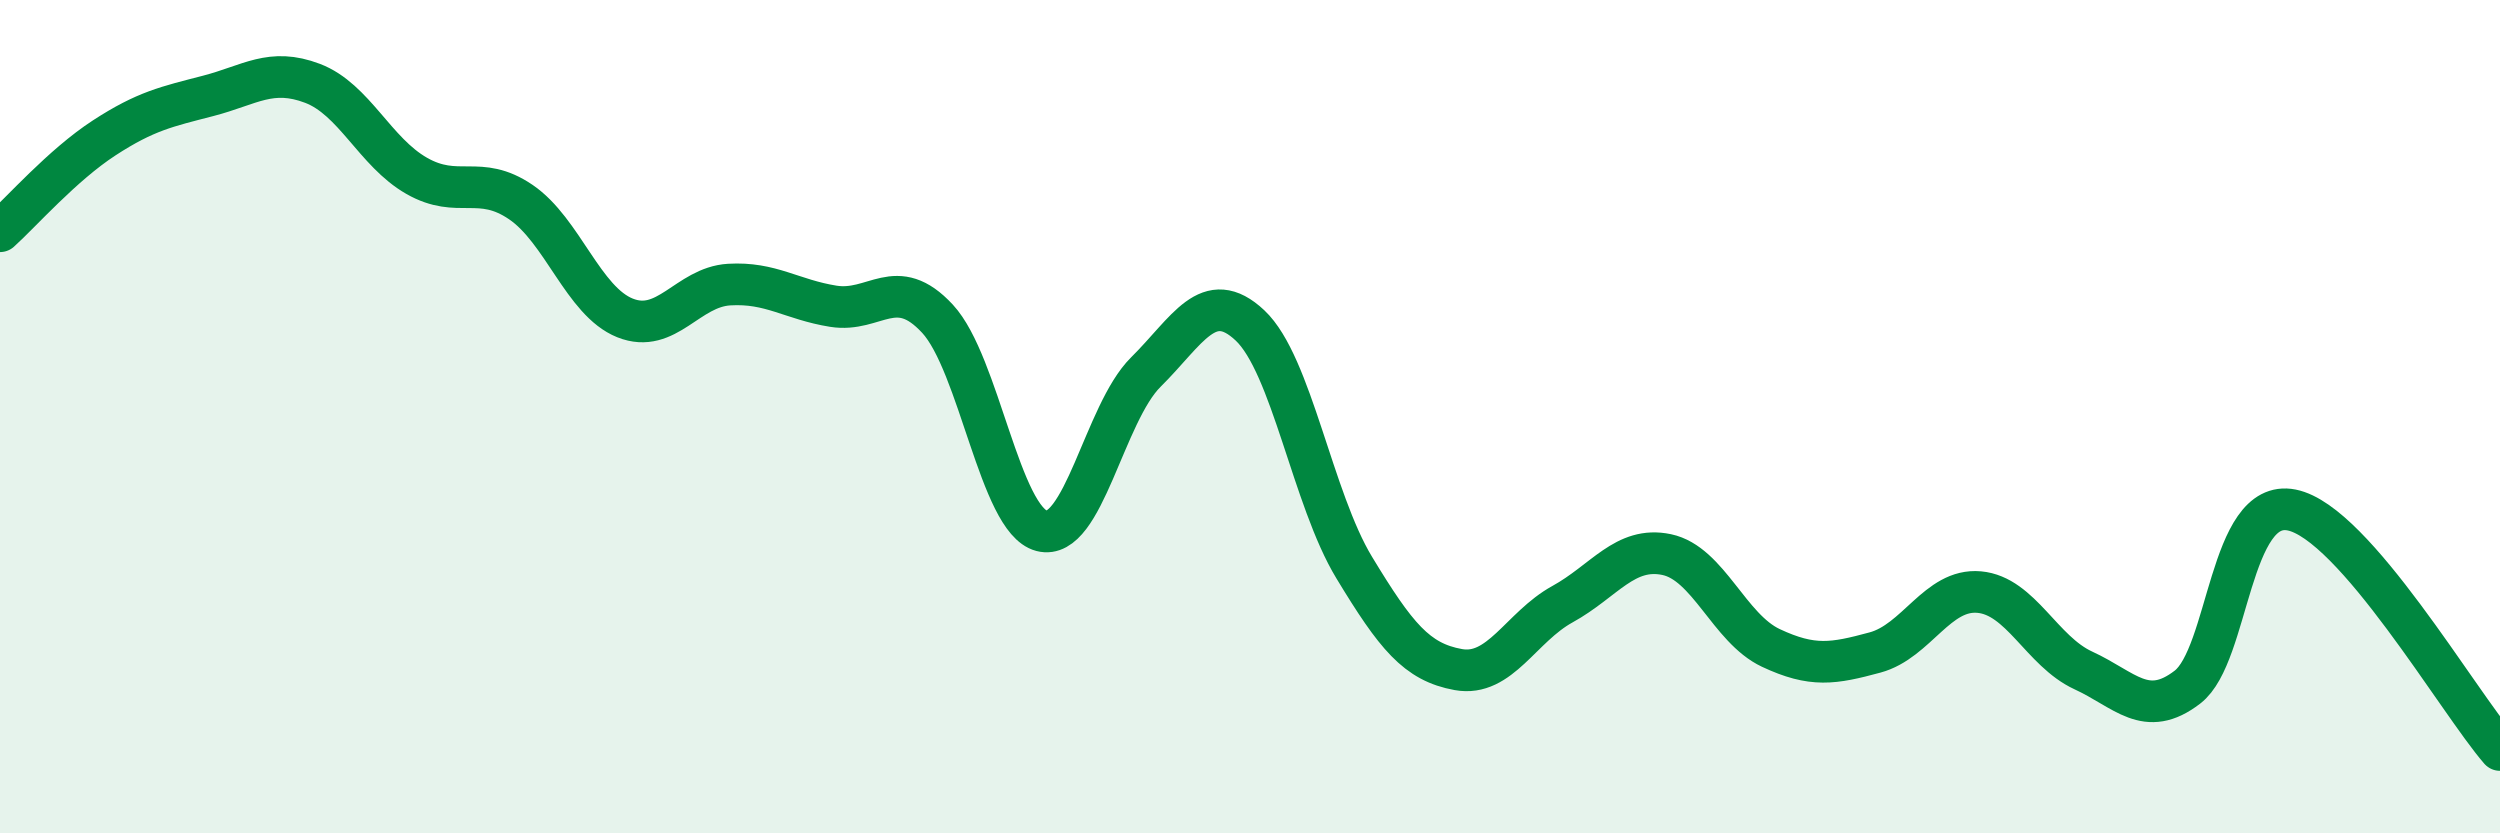
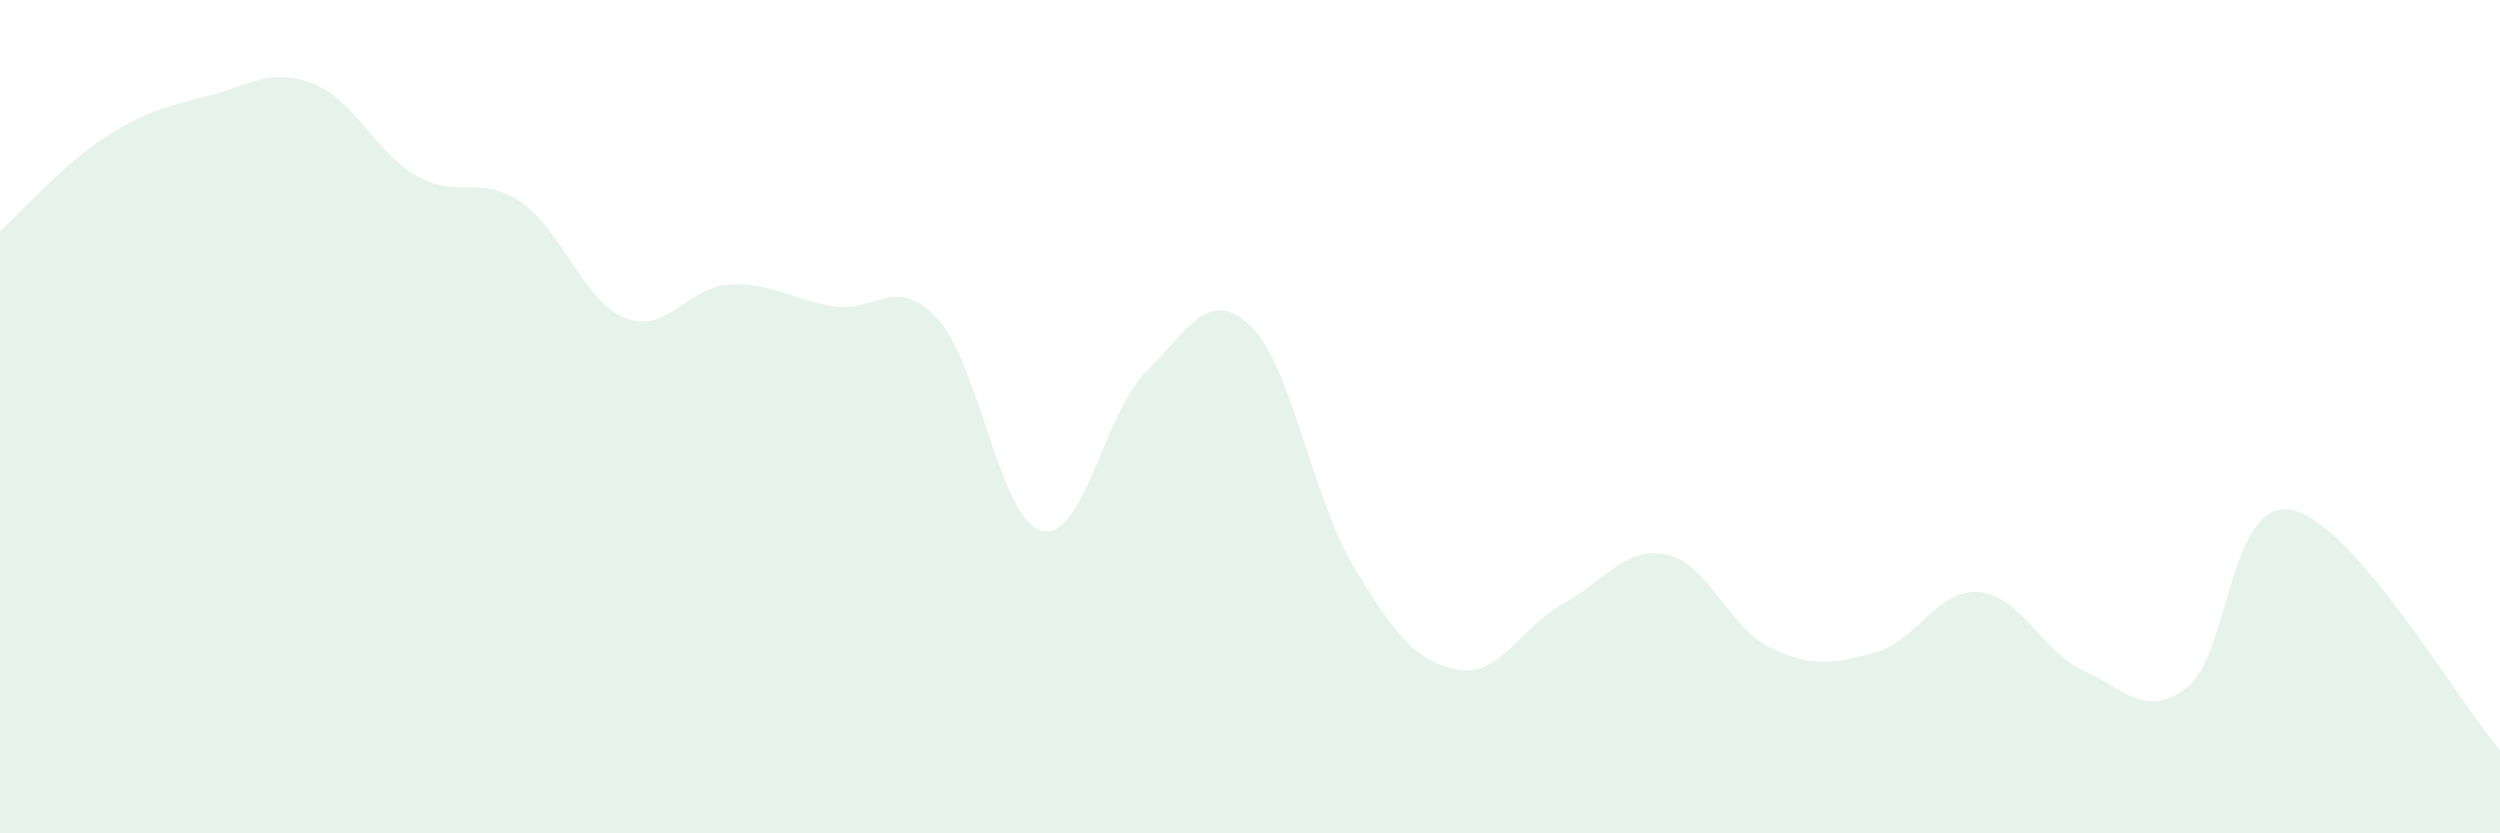
<svg xmlns="http://www.w3.org/2000/svg" width="60" height="20" viewBox="0 0 60 20">
  <path d="M 0,5.55 C 0.5,5.1 1.5,3.96 2.5,3.31 C 3.5,2.66 4,2.56 5,2.3 C 6,2.04 6.5,1.62 7.5,2 C 8.5,2.38 9,3.65 10,4.22 C 11,4.79 11.5,4.17 12.5,4.85 C 13.5,5.53 14,7.23 15,7.63 C 16,8.03 16.5,6.89 17.5,6.83 C 18.5,6.77 19,7.19 20,7.35 C 21,7.51 21.5,6.57 22.5,7.65 C 23.5,8.73 24,12.48 25,12.74 C 26,13 26.5,9.92 27.5,8.93 C 28.5,7.94 29,6.87 30,7.81 C 31,8.75 31.5,11.97 32.5,13.62 C 33.5,15.27 34,15.89 35,16.07 C 36,16.25 36.5,15.05 37.5,14.5 C 38.5,13.95 39,13.1 40,13.31 C 41,13.52 41.5,15.08 42.5,15.55 C 43.5,16.02 44,15.93 45,15.66 C 46,15.39 46.5,14.12 47.5,14.21 C 48.5,14.3 49,15.63 50,16.09 C 51,16.55 51.5,17.26 52.5,16.49 C 53.5,15.72 53.5,11.94 55,12.24 C 56.5,12.54 59,16.85 60,18L60 20L0 20Z" fill="#008740" opacity="0.1" stroke-linecap="round" stroke-linejoin="round" />
-   <path d="M 0,5.55 C 0.5,5.1 1.5,3.96 2.5,3.31 C 3.5,2.66 4,2.56 5,2.3 C 6,2.04 6.5,1.62 7.5,2 C 8.5,2.38 9,3.65 10,4.22 C 11,4.79 11.5,4.17 12.5,4.85 C 13.5,5.53 14,7.23 15,7.63 C 16,8.03 16.5,6.89 17.5,6.83 C 18.5,6.77 19,7.19 20,7.35 C 21,7.51 21.5,6.57 22.5,7.65 C 23.5,8.73 24,12.48 25,12.74 C 26,13 26.5,9.92 27.5,8.93 C 28.5,7.94 29,6.87 30,7.81 C 31,8.75 31.5,11.97 32.5,13.62 C 33.5,15.27 34,15.89 35,16.07 C 36,16.25 36.5,15.05 37.5,14.5 C 38.5,13.95 39,13.1 40,13.31 C 41,13.52 41.5,15.08 42.5,15.55 C 43.5,16.02 44,15.93 45,15.66 C 46,15.39 46.5,14.12 47.5,14.21 C 48.5,14.3 49,15.63 50,16.09 C 51,16.55 51.5,17.26 52.5,16.49 C 53.5,15.72 53.5,11.94 55,12.24 C 56.5,12.54 59,16.85 60,18" stroke="#008740" stroke-width="1" fill="none" stroke-linecap="round" stroke-linejoin="round" />
</svg>